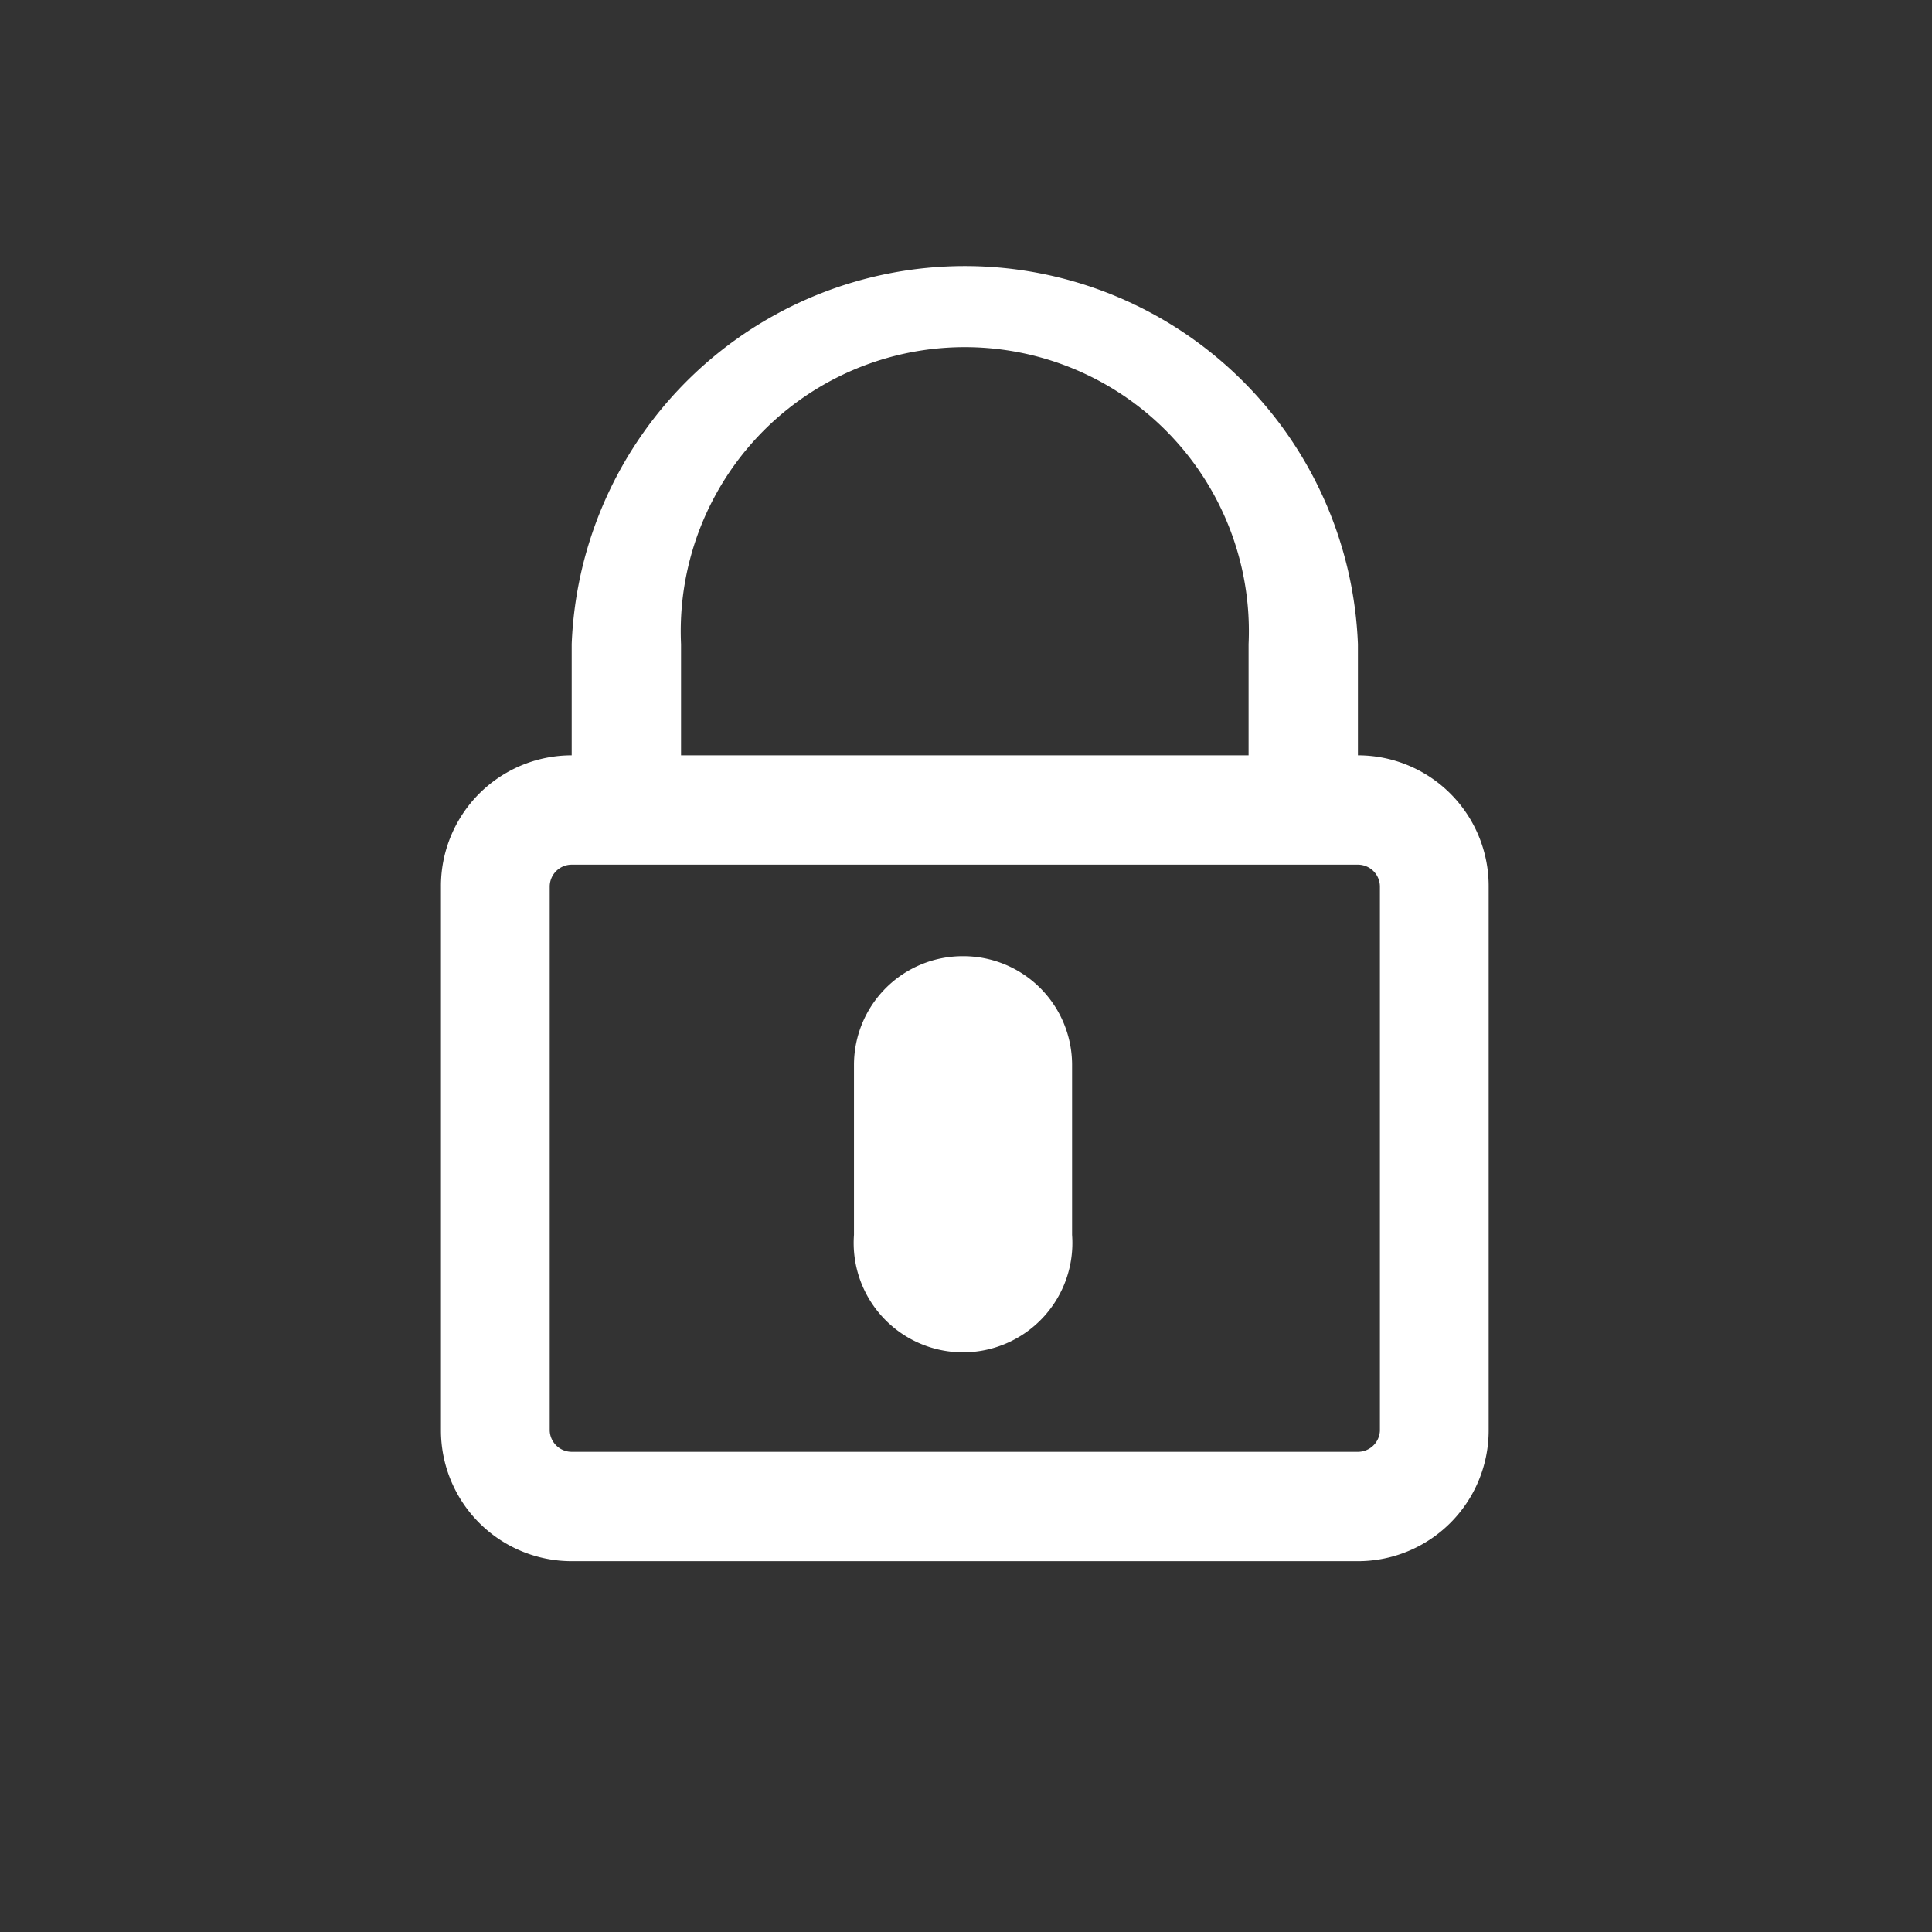
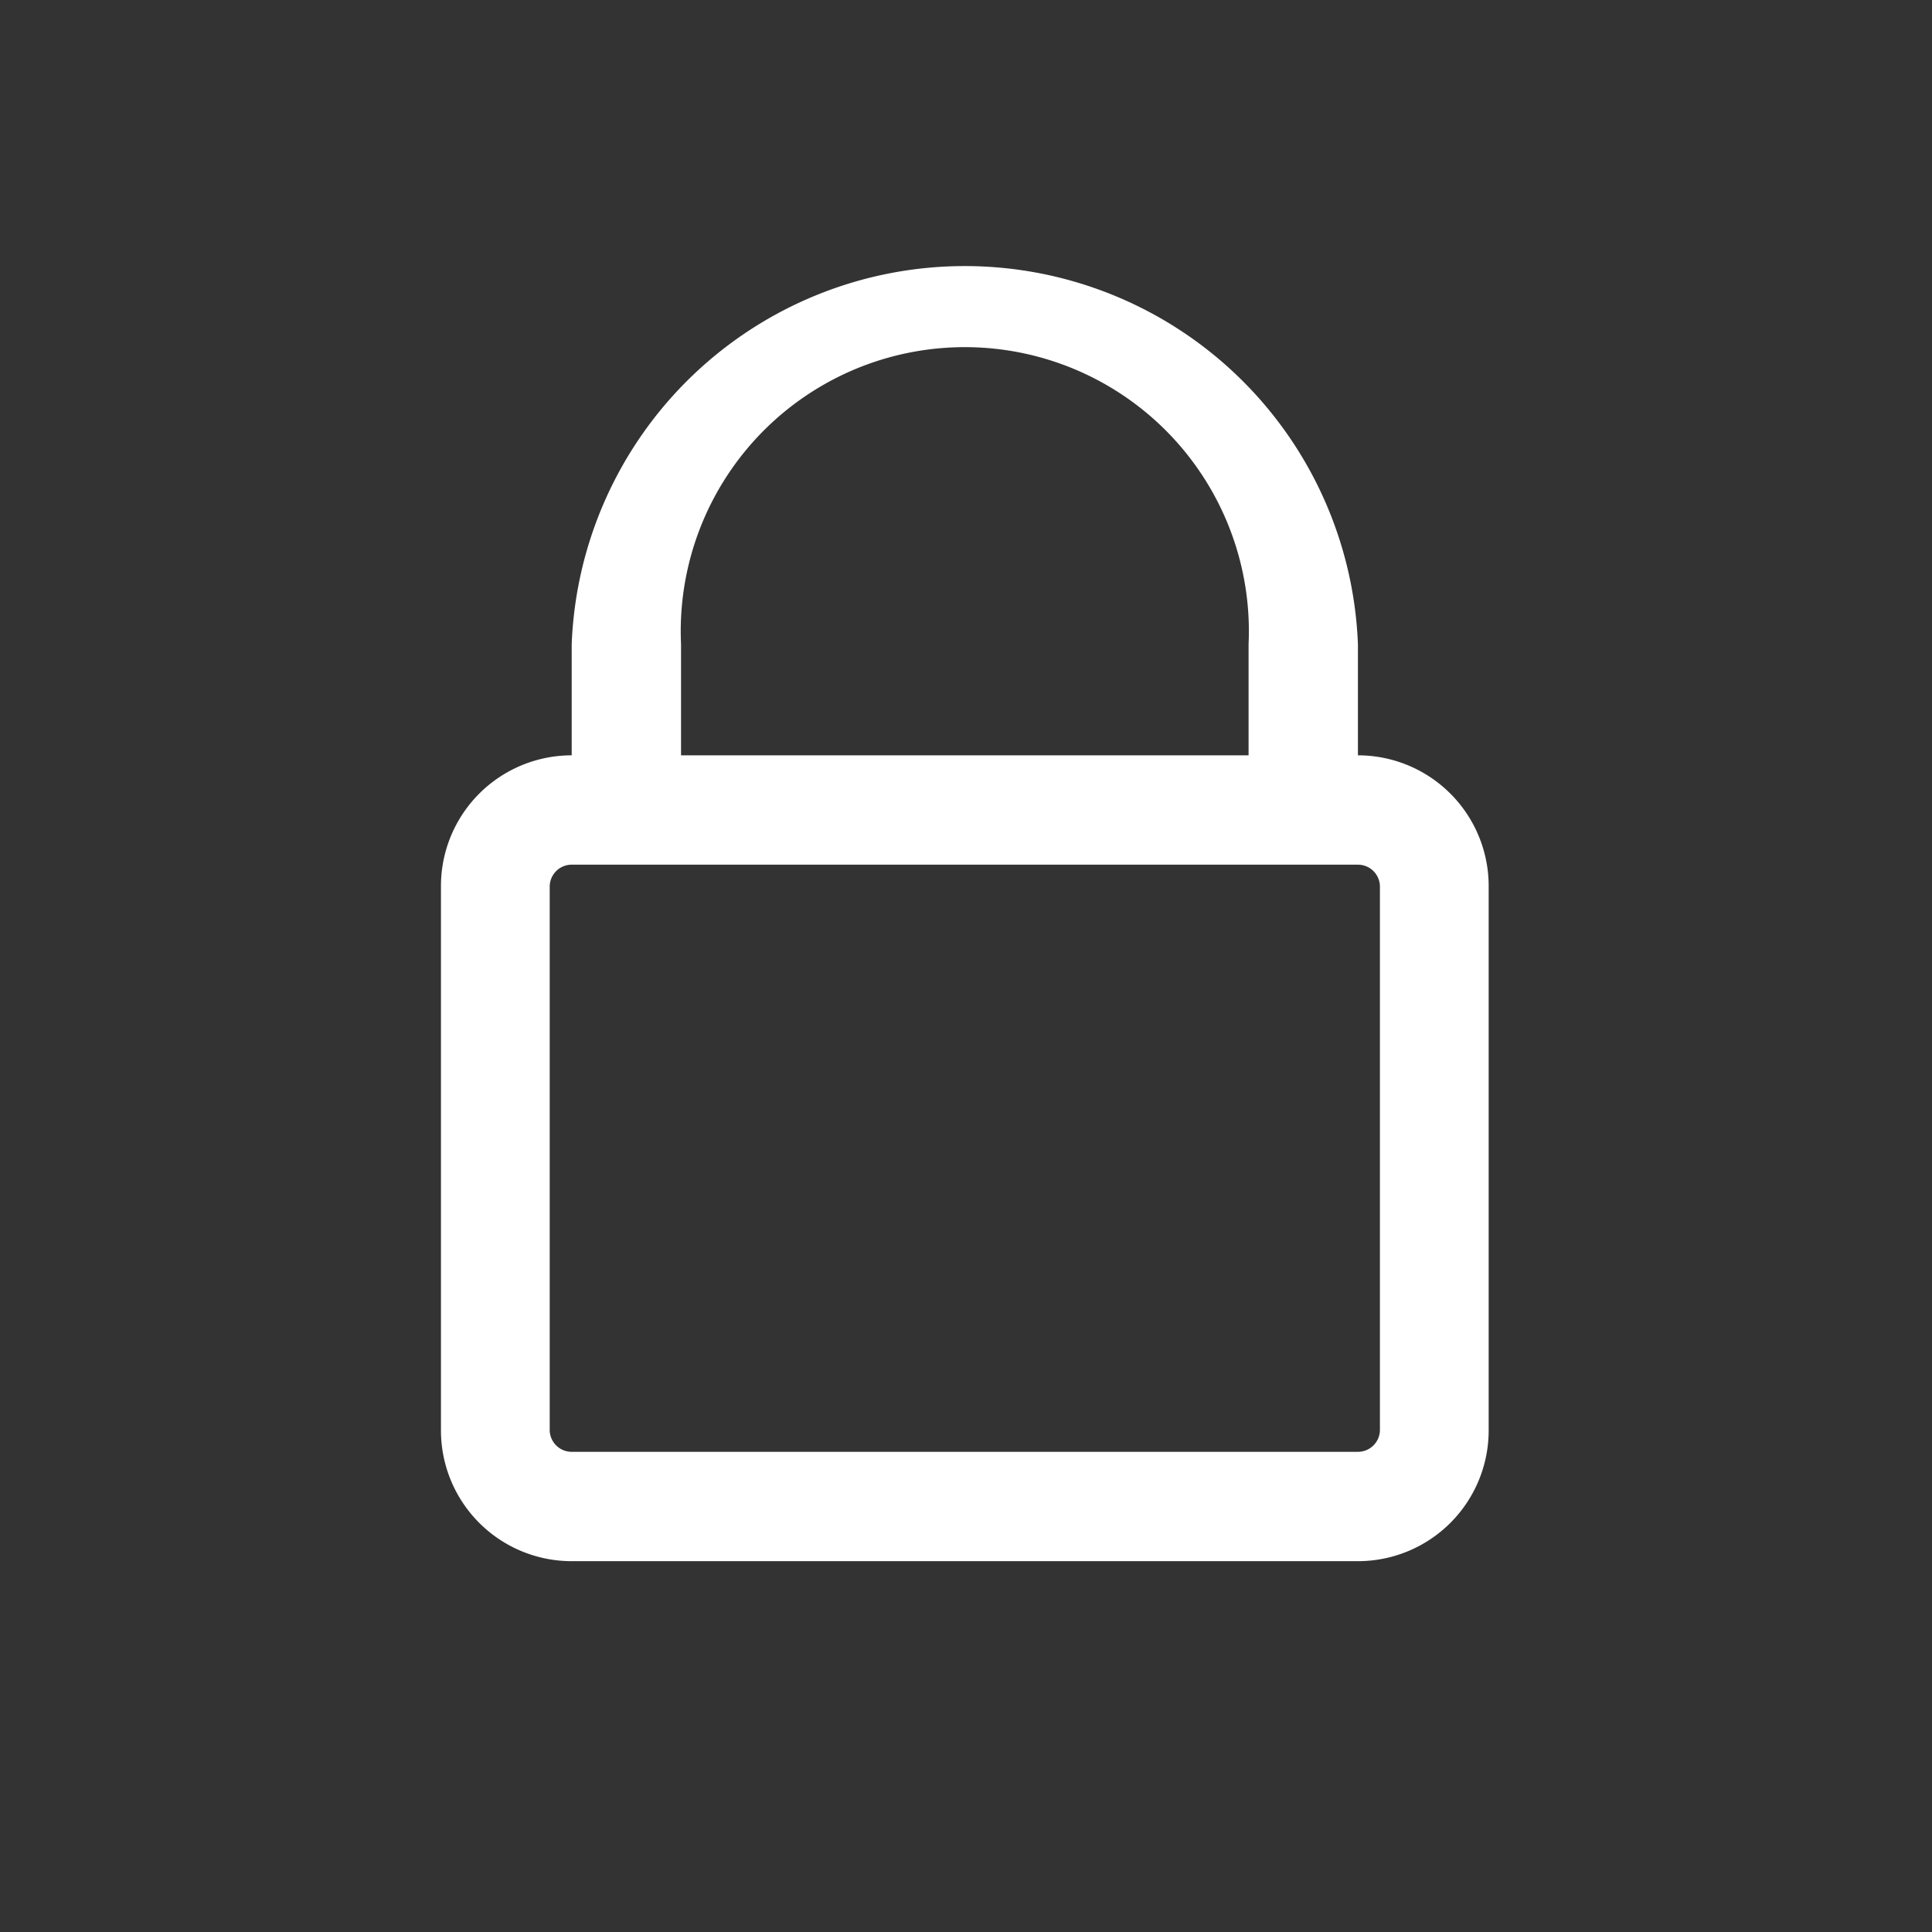
<svg xmlns="http://www.w3.org/2000/svg" viewBox="0 0 32.51 32.51">
  <rect x="0" y="0" width="32.51" height="32.51" fill="#333333" stroke="none" />
  <defs>
    <style>.cls-1{fill:#fff;}.cls-2{fill:none;}</style>
  </defs>
  <g id="Warstwa_2" data-name="Warstwa 2">
    <g id="Warstwa_1-2" data-name="Warstwa 1">
      <path class="cls-1" d="M22.85,12.71V10.84a6.62,6.62,0,0,0-13.23,0v1.87a2.2,2.2,0,0,0-2.2,2.21v9.15a2.2,2.2,0,0,0,2.2,2.2H22.85a2.2,2.2,0,0,0,2.2-2.2V14.92A2.2,2.2,0,0,0,22.85,12.71ZM11.46,10.84a4.78,4.78,0,1,1,9.55,0v1.87H11.46ZM23.22,24.07a.37.37,0,0,1-.37.36H9.62a.37.37,0,0,1-.37-.36V14.92a.37.37,0,0,1,.37-.37H22.85a.37.37,0,0,1,.37.37Z" />
-       <path class="cls-1" d="M16.21,16.09a1.83,1.83,0,0,0-1.84,1.83v2.86a1.84,1.84,0,1,0,3.67,0V17.92A1.83,1.83,0,0,0,16.21,16.09Z" />
      <rect class="cls-2" width="32.51" height="32.51" />
    </g>
  </g>
</svg>